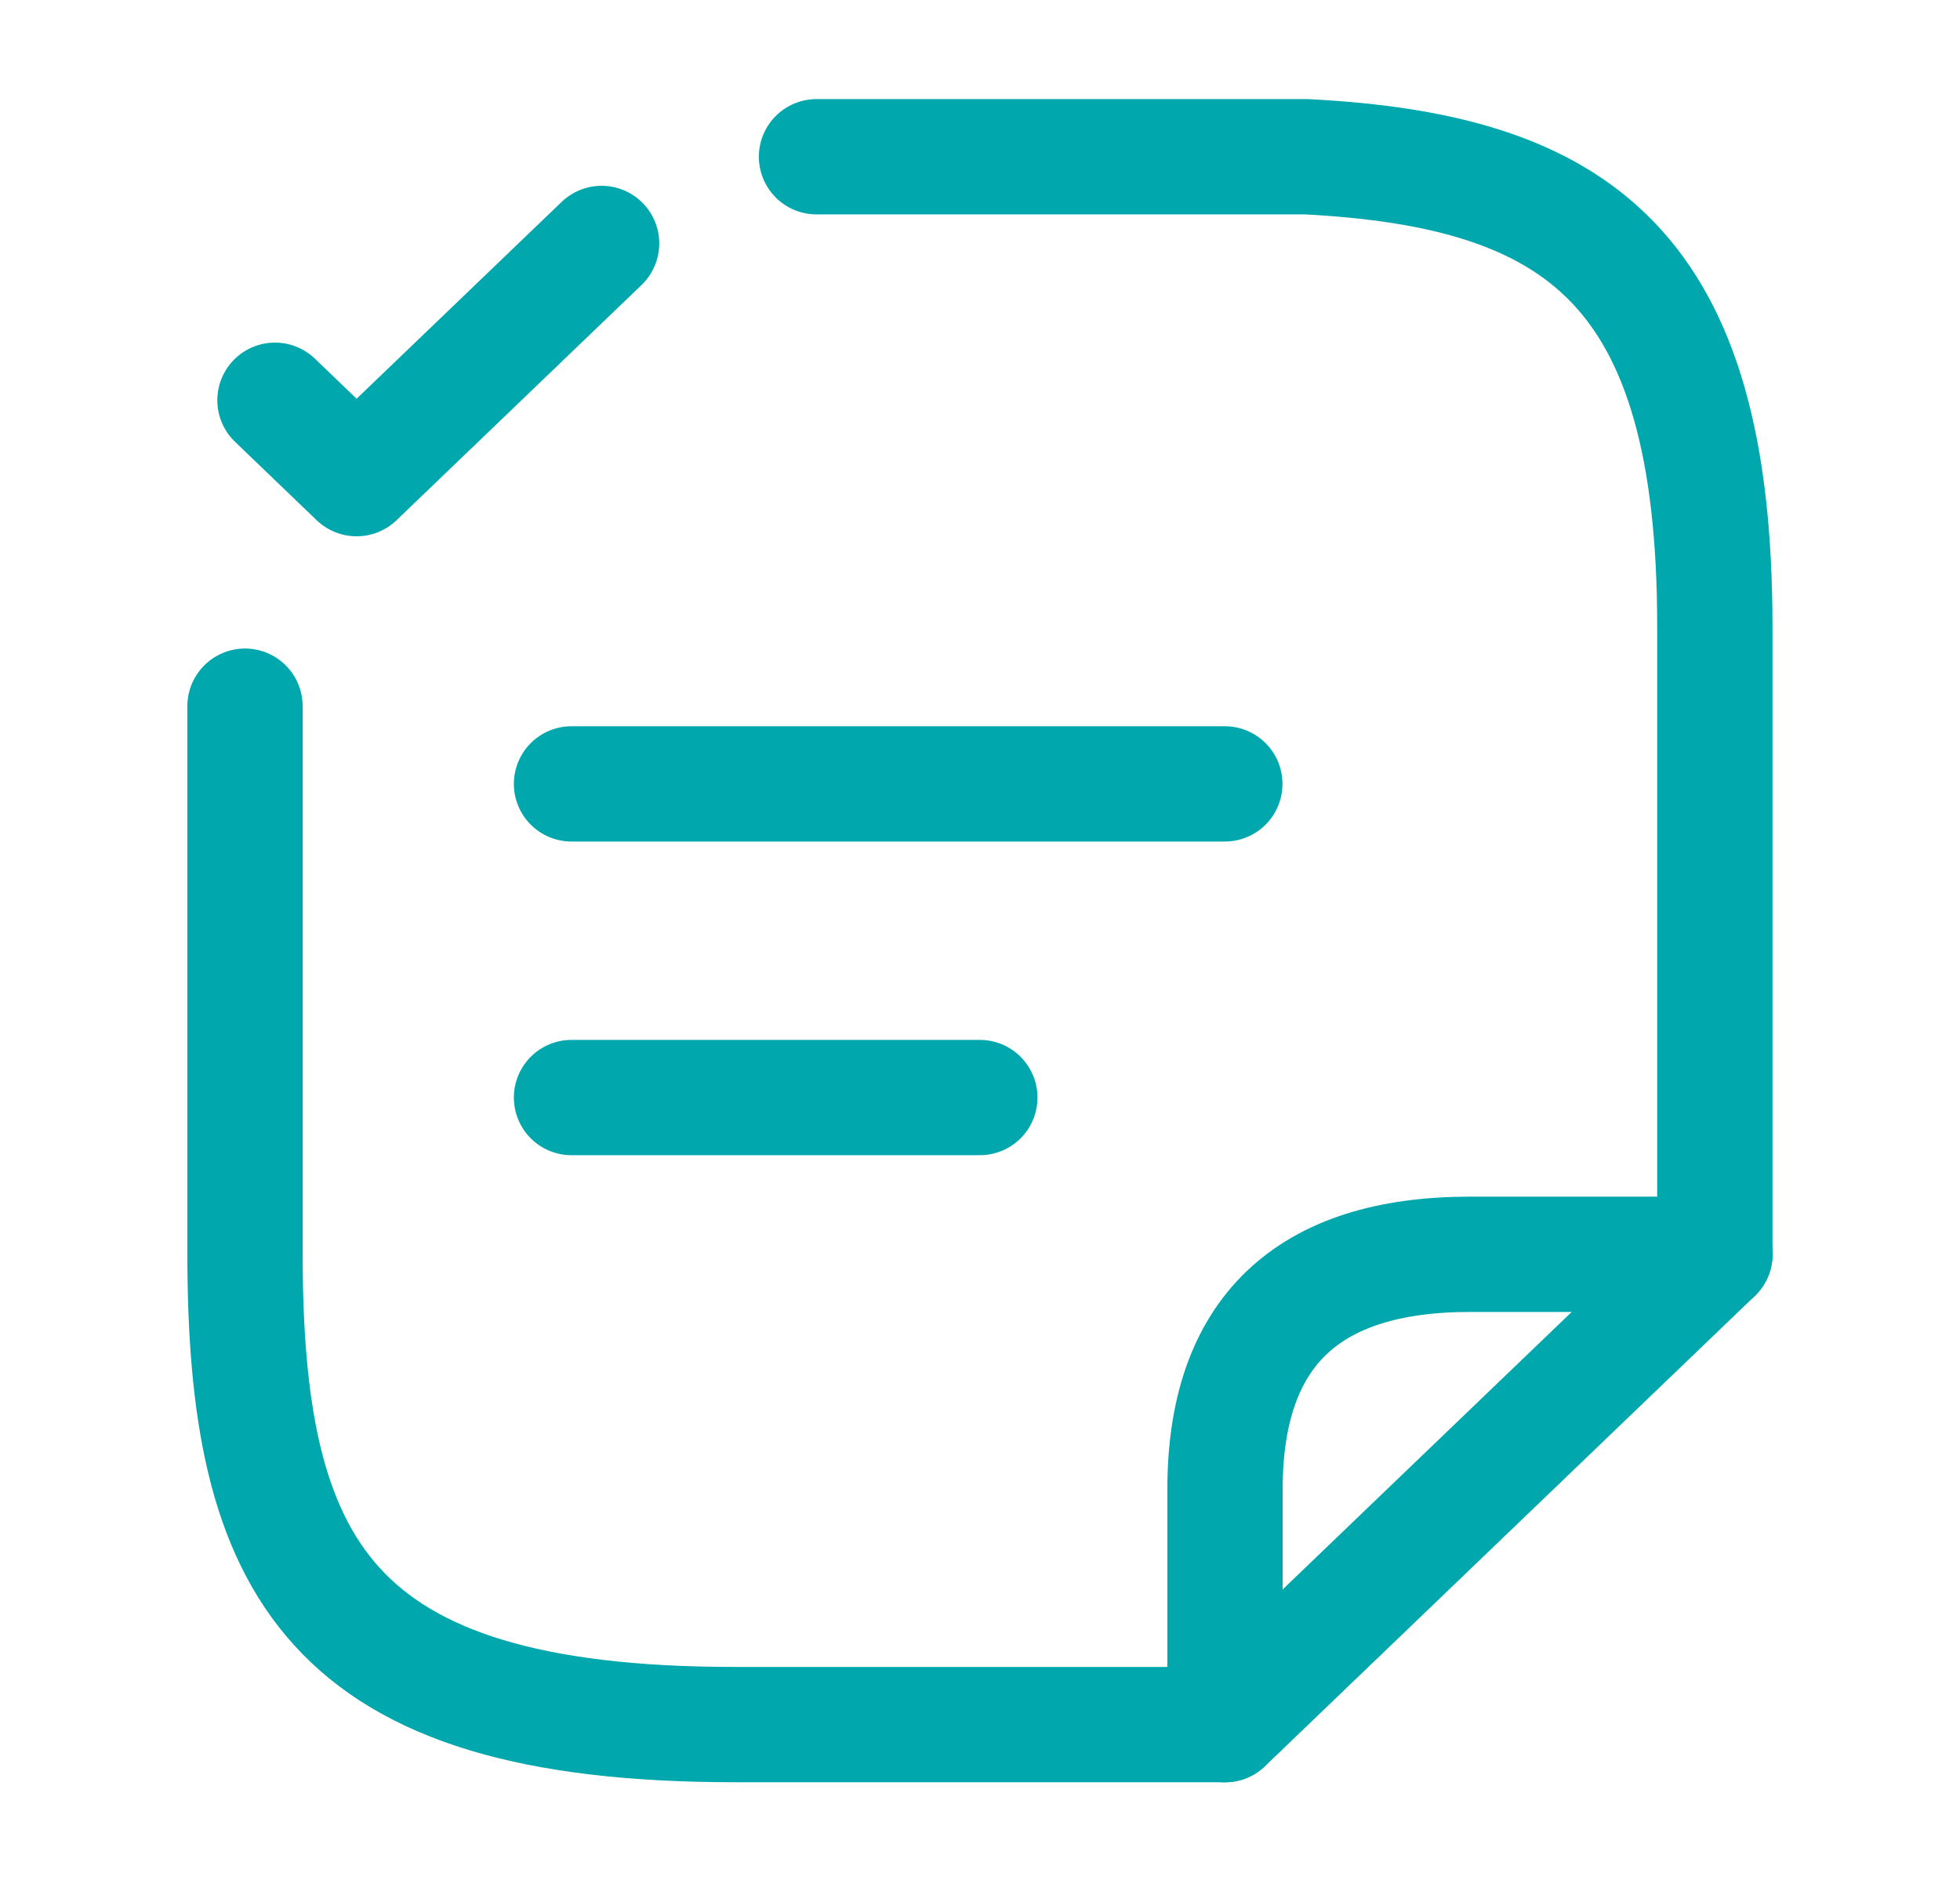
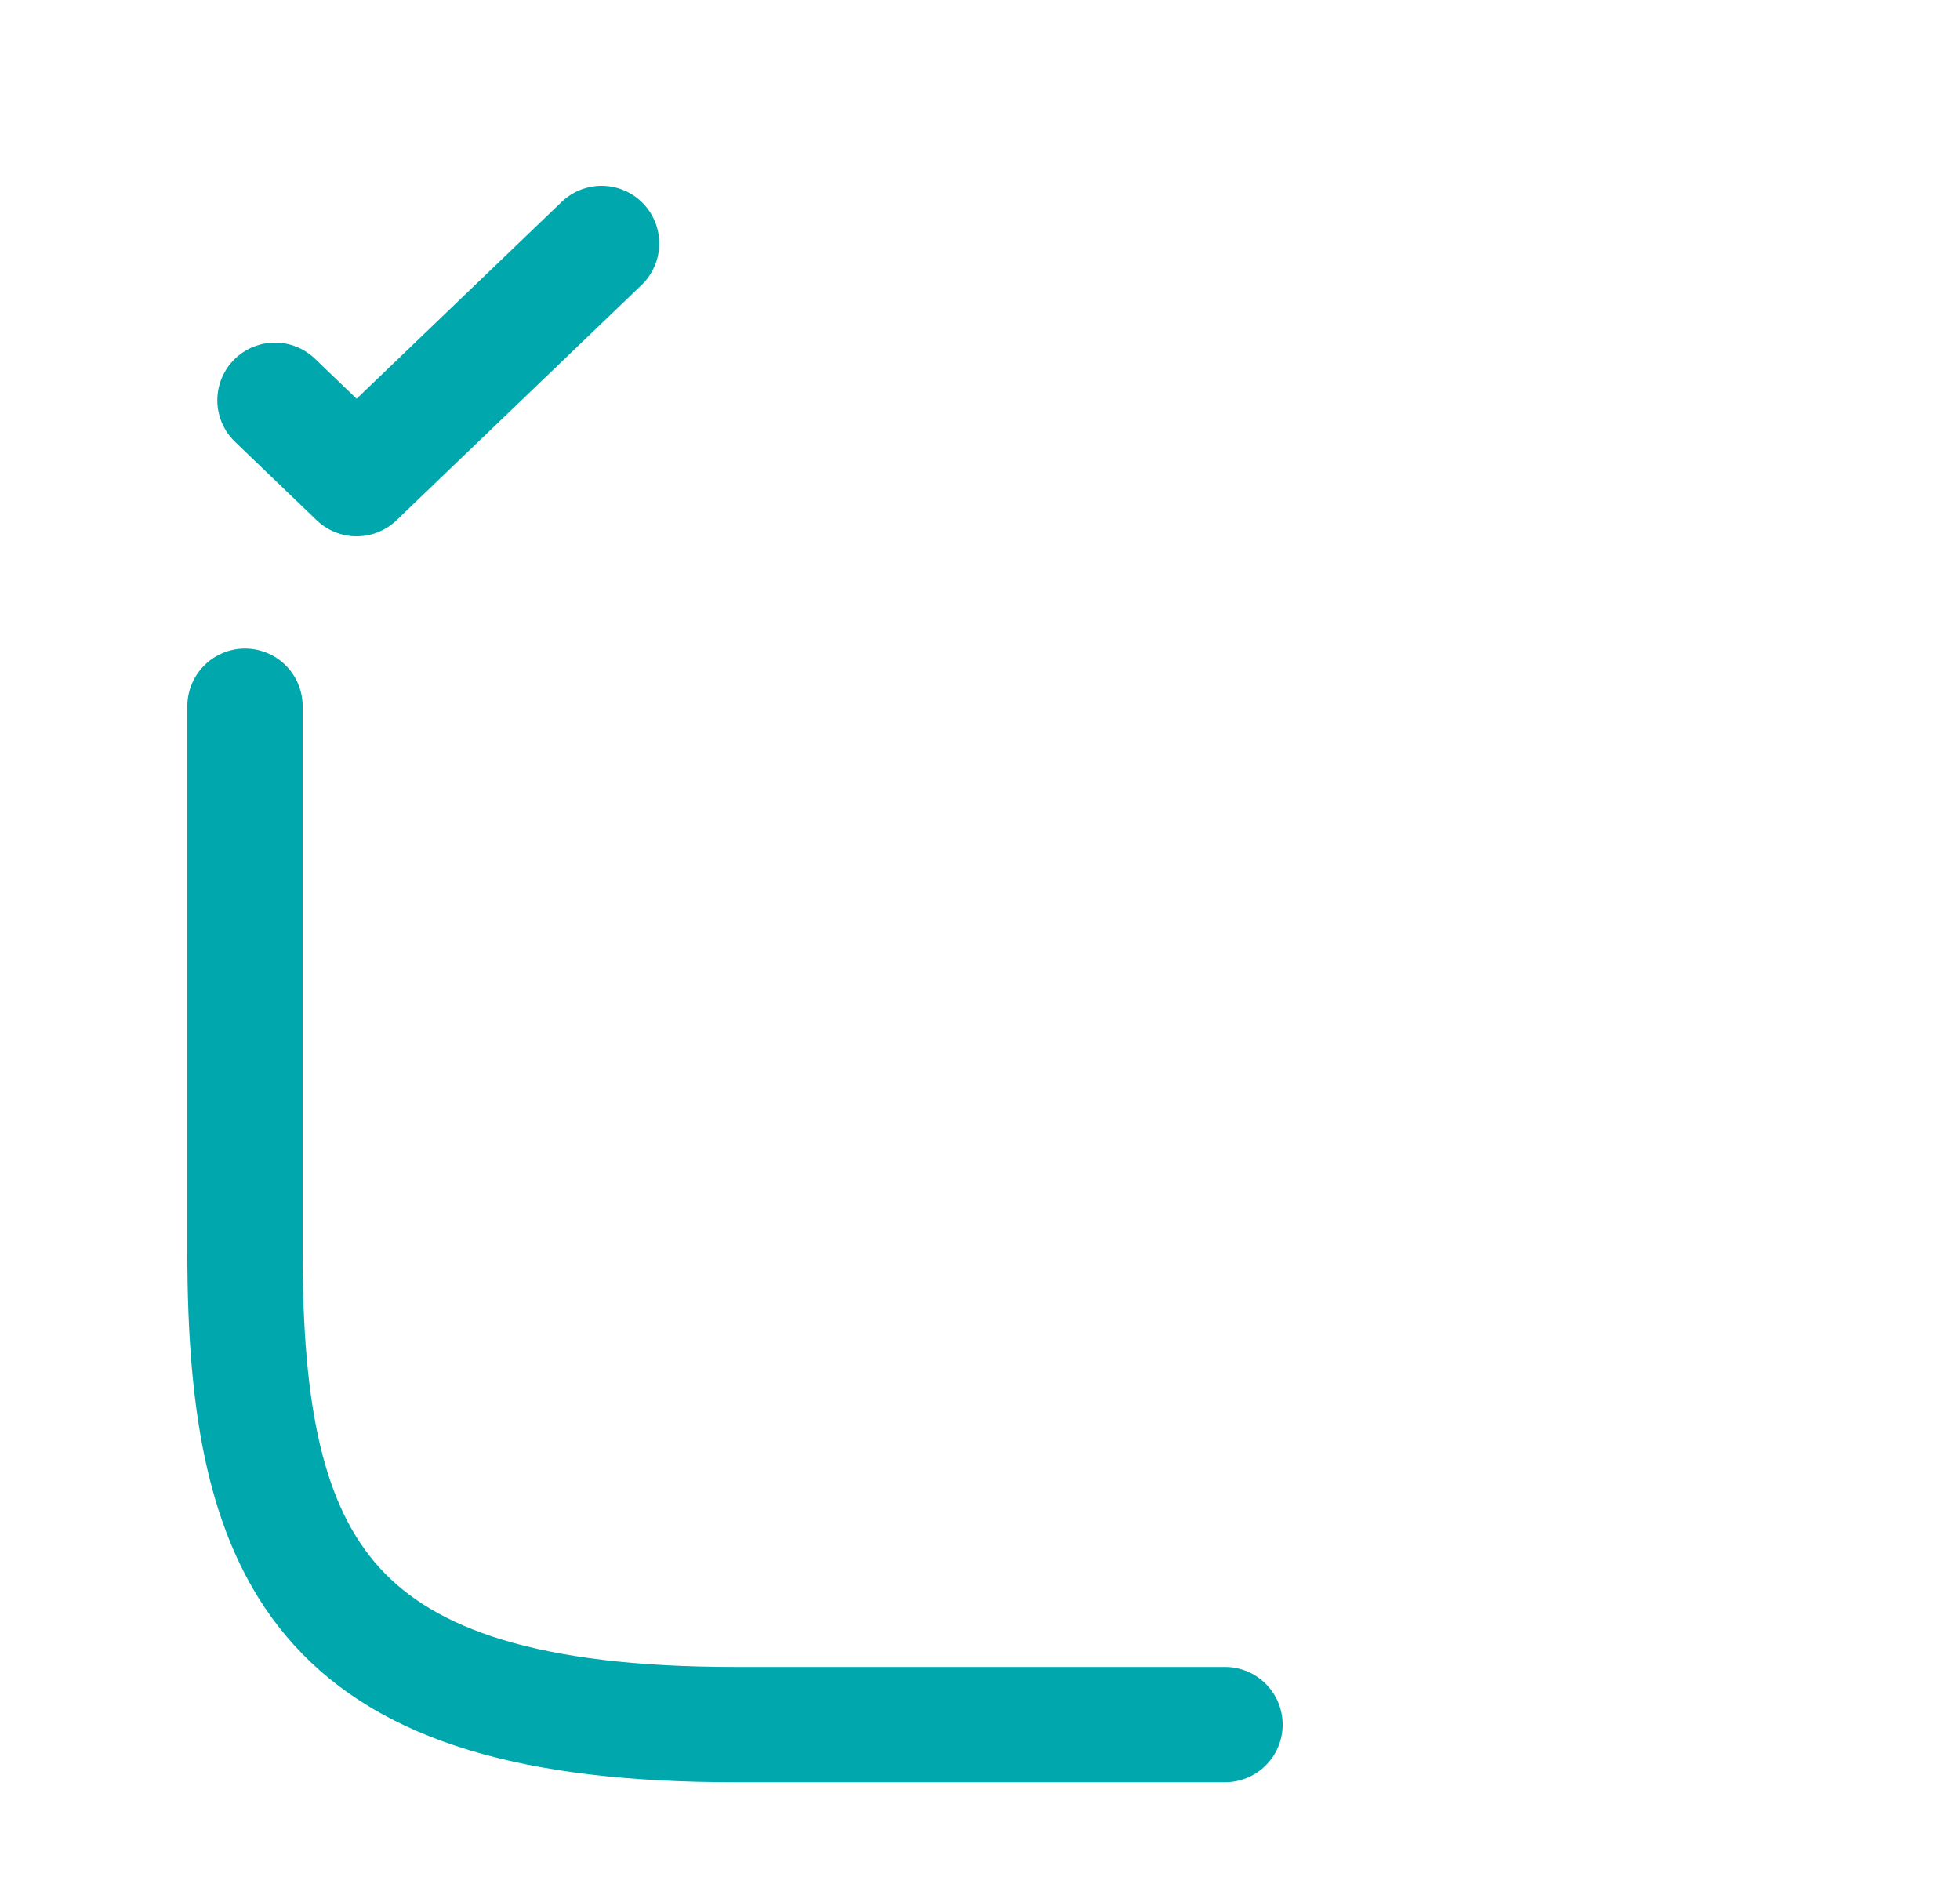
<svg xmlns="http://www.w3.org/2000/svg" width="34" height="33" viewBox="0 0 34 33" fill="none">
  <path d="M4.77 6.943L6.186 8.303L10.436 4.223" stroke="#00A7AD" stroke-width="2" stroke-linecap="round" stroke-linejoin="round" />
-   <path d="M9.914 19.039H16.997" stroke="#00A7AD" stroke-width="2" stroke-miterlimit="10" stroke-linecap="round" stroke-linejoin="round" />
-   <path d="M9.914 13.598H21.247" stroke="#00A7AD" stroke-width="2" stroke-miterlimit="10" stroke-linecap="round" stroke-linejoin="round" />
-   <path d="M14.164 2.719H22.664C27.382 2.964 29.747 4.636 29.747 10.865V21.759" stroke="#00A7AD" stroke-width="2" stroke-miterlimit="10" stroke-linecap="round" stroke-linejoin="round" />
  <path d="M4.25 12.25V21.729C4.25 27.183 5.667 29.916 12.75 29.916H17C17.241 29.916 21.023 29.916 21.25 29.916" stroke="#00A7AD" stroke-width="2" stroke-miterlimit="10" stroke-linecap="round" stroke-linejoin="round" />
-   <path d="M29.75 21.758L21.25 29.918V25.838C21.25 23.118 22.667 21.758 25.5 21.758H29.75Z" stroke="#00A7AD" stroke-width="2" stroke-linecap="round" stroke-linejoin="round" />
</svg>